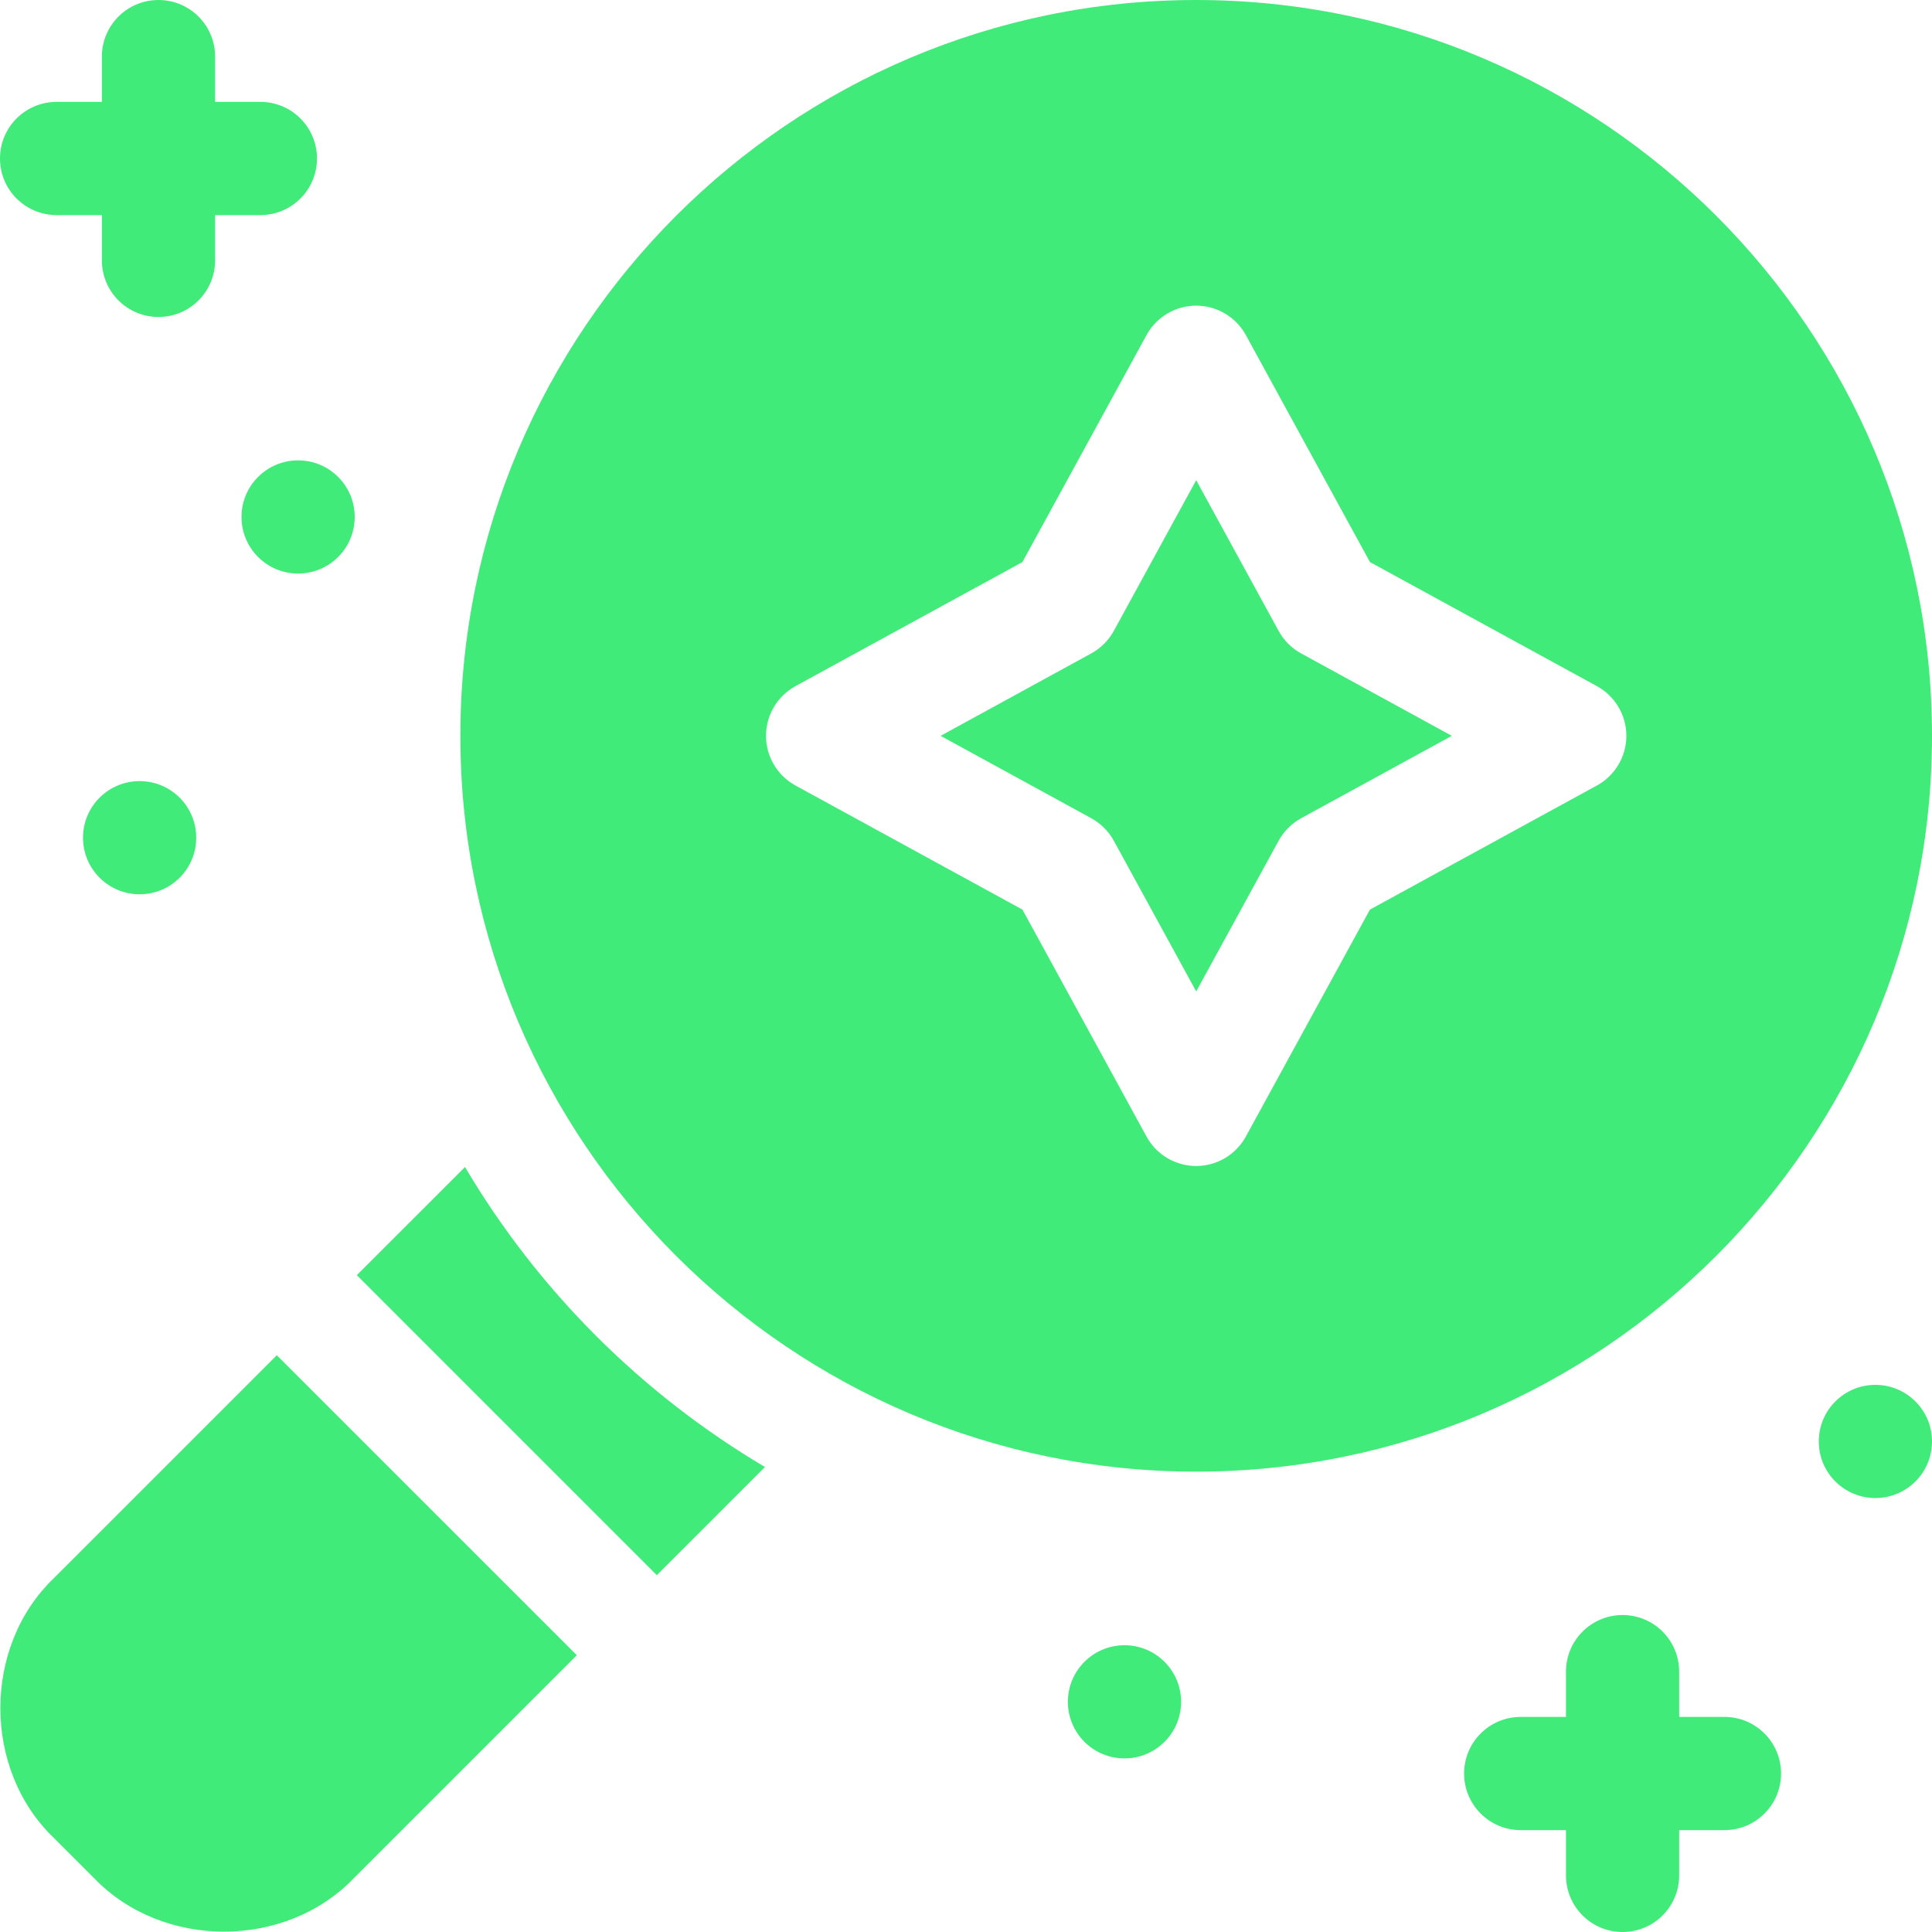
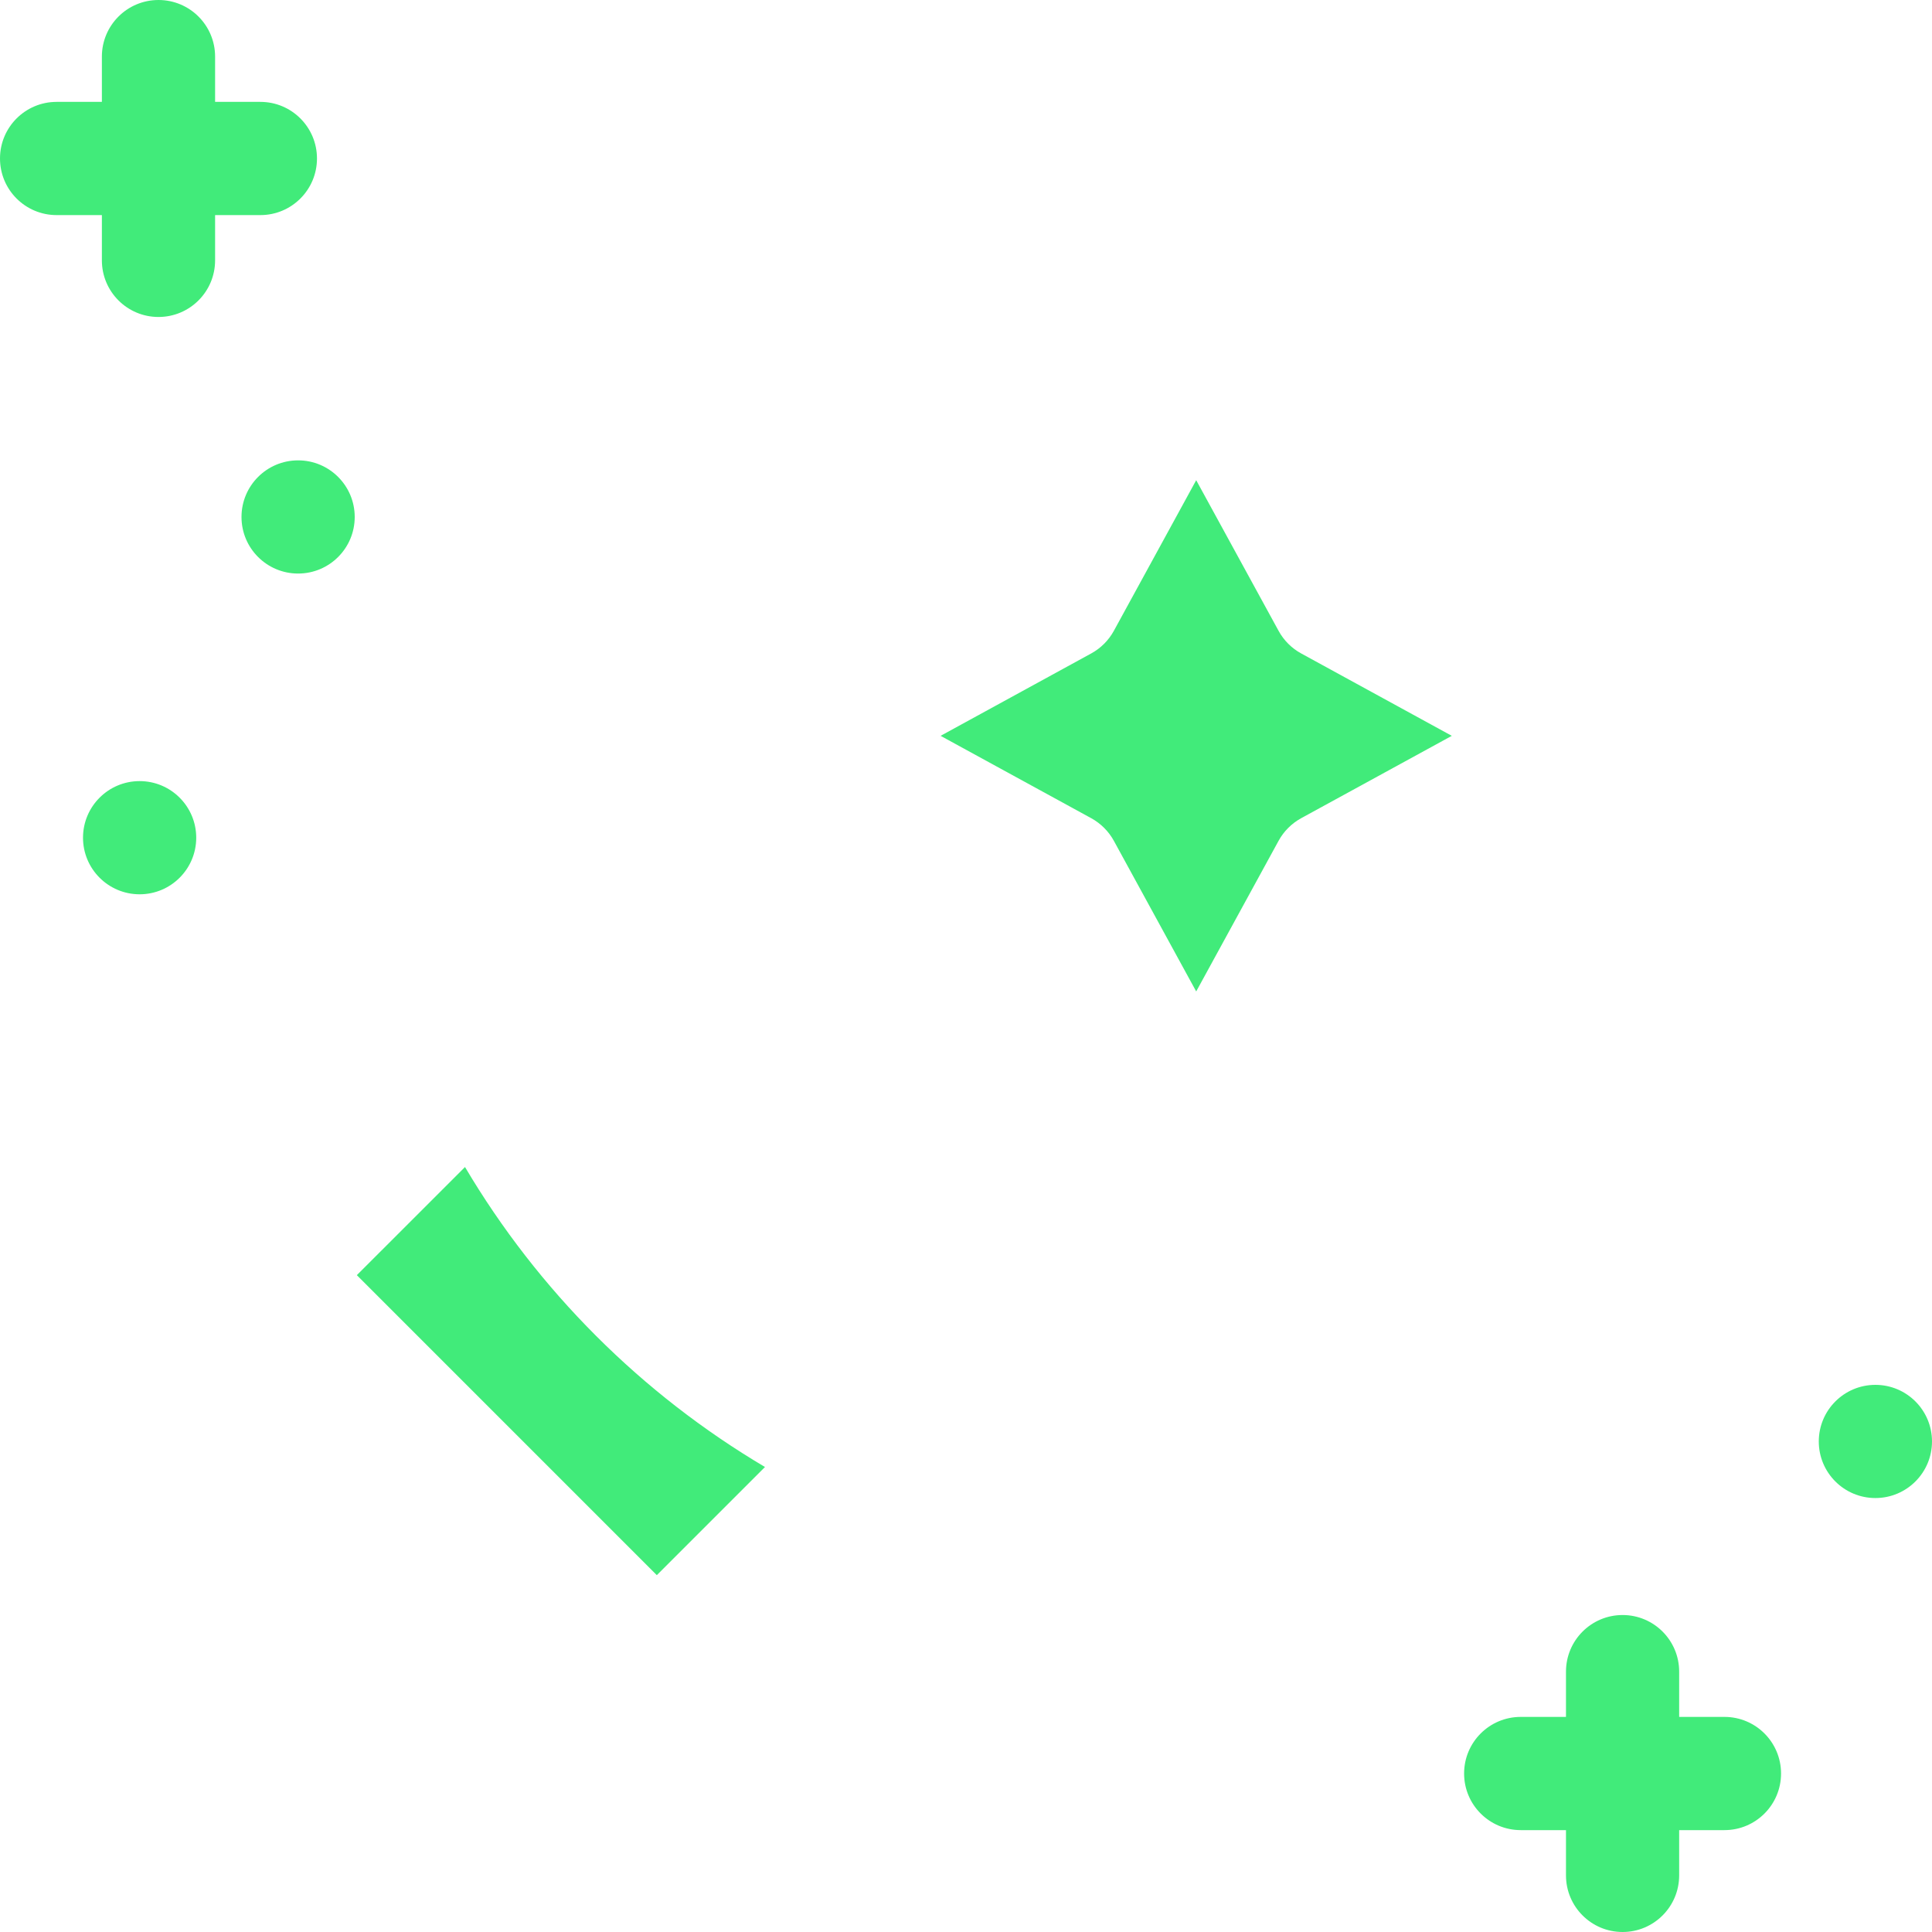
<svg xmlns="http://www.w3.org/2000/svg" width="60" height="60" viewBox="0 0 60 60" fill="none">
  <g id="Capa_1" clip-path="url(#clip0_5209_20413)">
    <g id="Group">
-       <path id="Vector" d="M8.596 42.088L17.913 51.404L10.986 58.331C8.863 60.541 5.048 60.541 2.926 58.331L1.669 57.075C-0.541 54.953 -0.541 51.137 1.669 49.015L8.596 42.088Z" fill="#41EB7A" />
      <path id="Vector_2" d="M23.757 45.559L20.398 48.918L11.082 39.601L14.441 36.243C16.71 40.077 19.923 43.289 23.757 45.559Z" fill="#41EB7A" />
      <path id="Vector_3" d="M8.086 3.164H6.68V1.758C6.68 0.787 5.893 0 4.922 0C3.951 0 3.164 0.787 3.164 1.758V3.164H1.758C0.787 3.164 0 3.951 0 4.922C0 5.893 0.787 6.68 1.758 6.68H3.164V8.086C3.164 9.057 3.951 9.844 4.922 9.844C5.893 9.844 6.68 9.057 6.68 8.086V6.68H8.086C9.057 6.68 9.844 5.893 9.844 4.922C9.844 3.951 9.057 3.164 8.086 3.164Z" fill="#41EB7A" />
      <path id="Vector_4" d="M53.555 53.32H52.148V51.914C52.148 50.943 51.361 50.156 50.391 50.156C49.42 50.156 48.633 50.943 48.633 51.914V53.32H47.227C46.256 53.32 45.469 54.107 45.469 55.078C45.469 56.049 46.256 56.836 47.227 56.836H48.633V58.242C48.633 59.213 49.42 60 50.391 60C51.361 60 52.148 59.213 52.148 58.242V56.836H53.555C54.526 56.836 55.312 56.049 55.312 55.078C55.312 54.107 54.526 53.32 53.555 53.32Z" fill="#41EB7A" />
      <path id="Vector_5" d="M40.407 20.292L45.087 22.852L40.407 25.411C40.113 25.573 39.87 25.815 39.709 26.109L37.149 30.79L34.59 26.109C34.428 25.815 34.185 25.573 33.891 25.411L29.211 22.852L33.891 20.292C34.185 20.131 34.428 19.888 34.59 19.594L37.149 14.913L39.709 19.594C39.87 19.888 40.113 20.131 40.407 20.292Z" fill="#41EB7A" />
-       <path id="Vector_6" d="M37.148 0C24.548 0 14.297 10.252 14.297 22.852C14.297 35.452 24.548 45.703 37.148 45.703C49.748 45.703 60 35.452 60 22.852C60 10.252 49.748 0 37.148 0ZM49.594 24.394L42.545 28.248L38.691 35.297C38.382 35.861 37.791 36.211 37.148 36.211C36.506 36.211 35.914 35.861 35.606 35.297L31.752 28.248L24.703 24.394C24.14 24.085 23.789 23.494 23.789 22.852C23.789 22.209 24.14 21.618 24.703 21.309L31.752 17.455L35.606 10.406C35.914 9.843 36.506 9.492 37.148 9.492C37.791 9.492 38.382 9.843 38.691 10.406L42.545 17.455L49.594 21.309C50.157 21.618 50.508 22.209 50.508 22.852C50.508 23.494 50.157 24.085 49.594 24.394Z" fill="#41EB7A" />
      <path id="Vector_7" d="M9.258 17.812C10.229 17.812 11.016 17.026 11.016 16.055C11.016 15.084 10.229 14.297 9.258 14.297C8.287 14.297 7.5 15.084 7.5 16.055C7.5 17.026 8.287 17.812 9.258 17.812Z" fill="#41EB7A" />
      <path id="Vector_8" d="M4.336 27.773C5.307 27.773 6.094 26.986 6.094 26.016C6.094 25.045 5.307 24.258 4.336 24.258C3.365 24.258 2.578 25.045 2.578 26.016C2.578 26.986 3.365 27.773 4.336 27.773Z" fill="#41EB7A" />
-       <path id="Vector_9" d="M34.922 54.609C35.893 54.609 36.68 53.822 36.68 52.852C36.68 51.881 35.893 51.094 34.922 51.094C33.951 51.094 33.164 51.881 33.164 52.852C33.164 53.822 33.951 54.609 34.922 54.609Z" fill="#41EB7A" />
      <path id="Vector_10" d="M58.242 46.523C59.213 46.523 60 45.736 60 44.766C60 43.795 59.213 43.008 58.242 43.008C57.271 43.008 56.484 43.795 56.484 44.766C56.484 45.736 57.271 46.523 58.242 46.523Z" fill="#41EB7A" />
    </g>
  </g>
  <defs>
    <clipPath id="clip0_5209_20413">
      <rect width="60" height="60" fill="white" />
    </clipPath>
  </defs>
</svg>